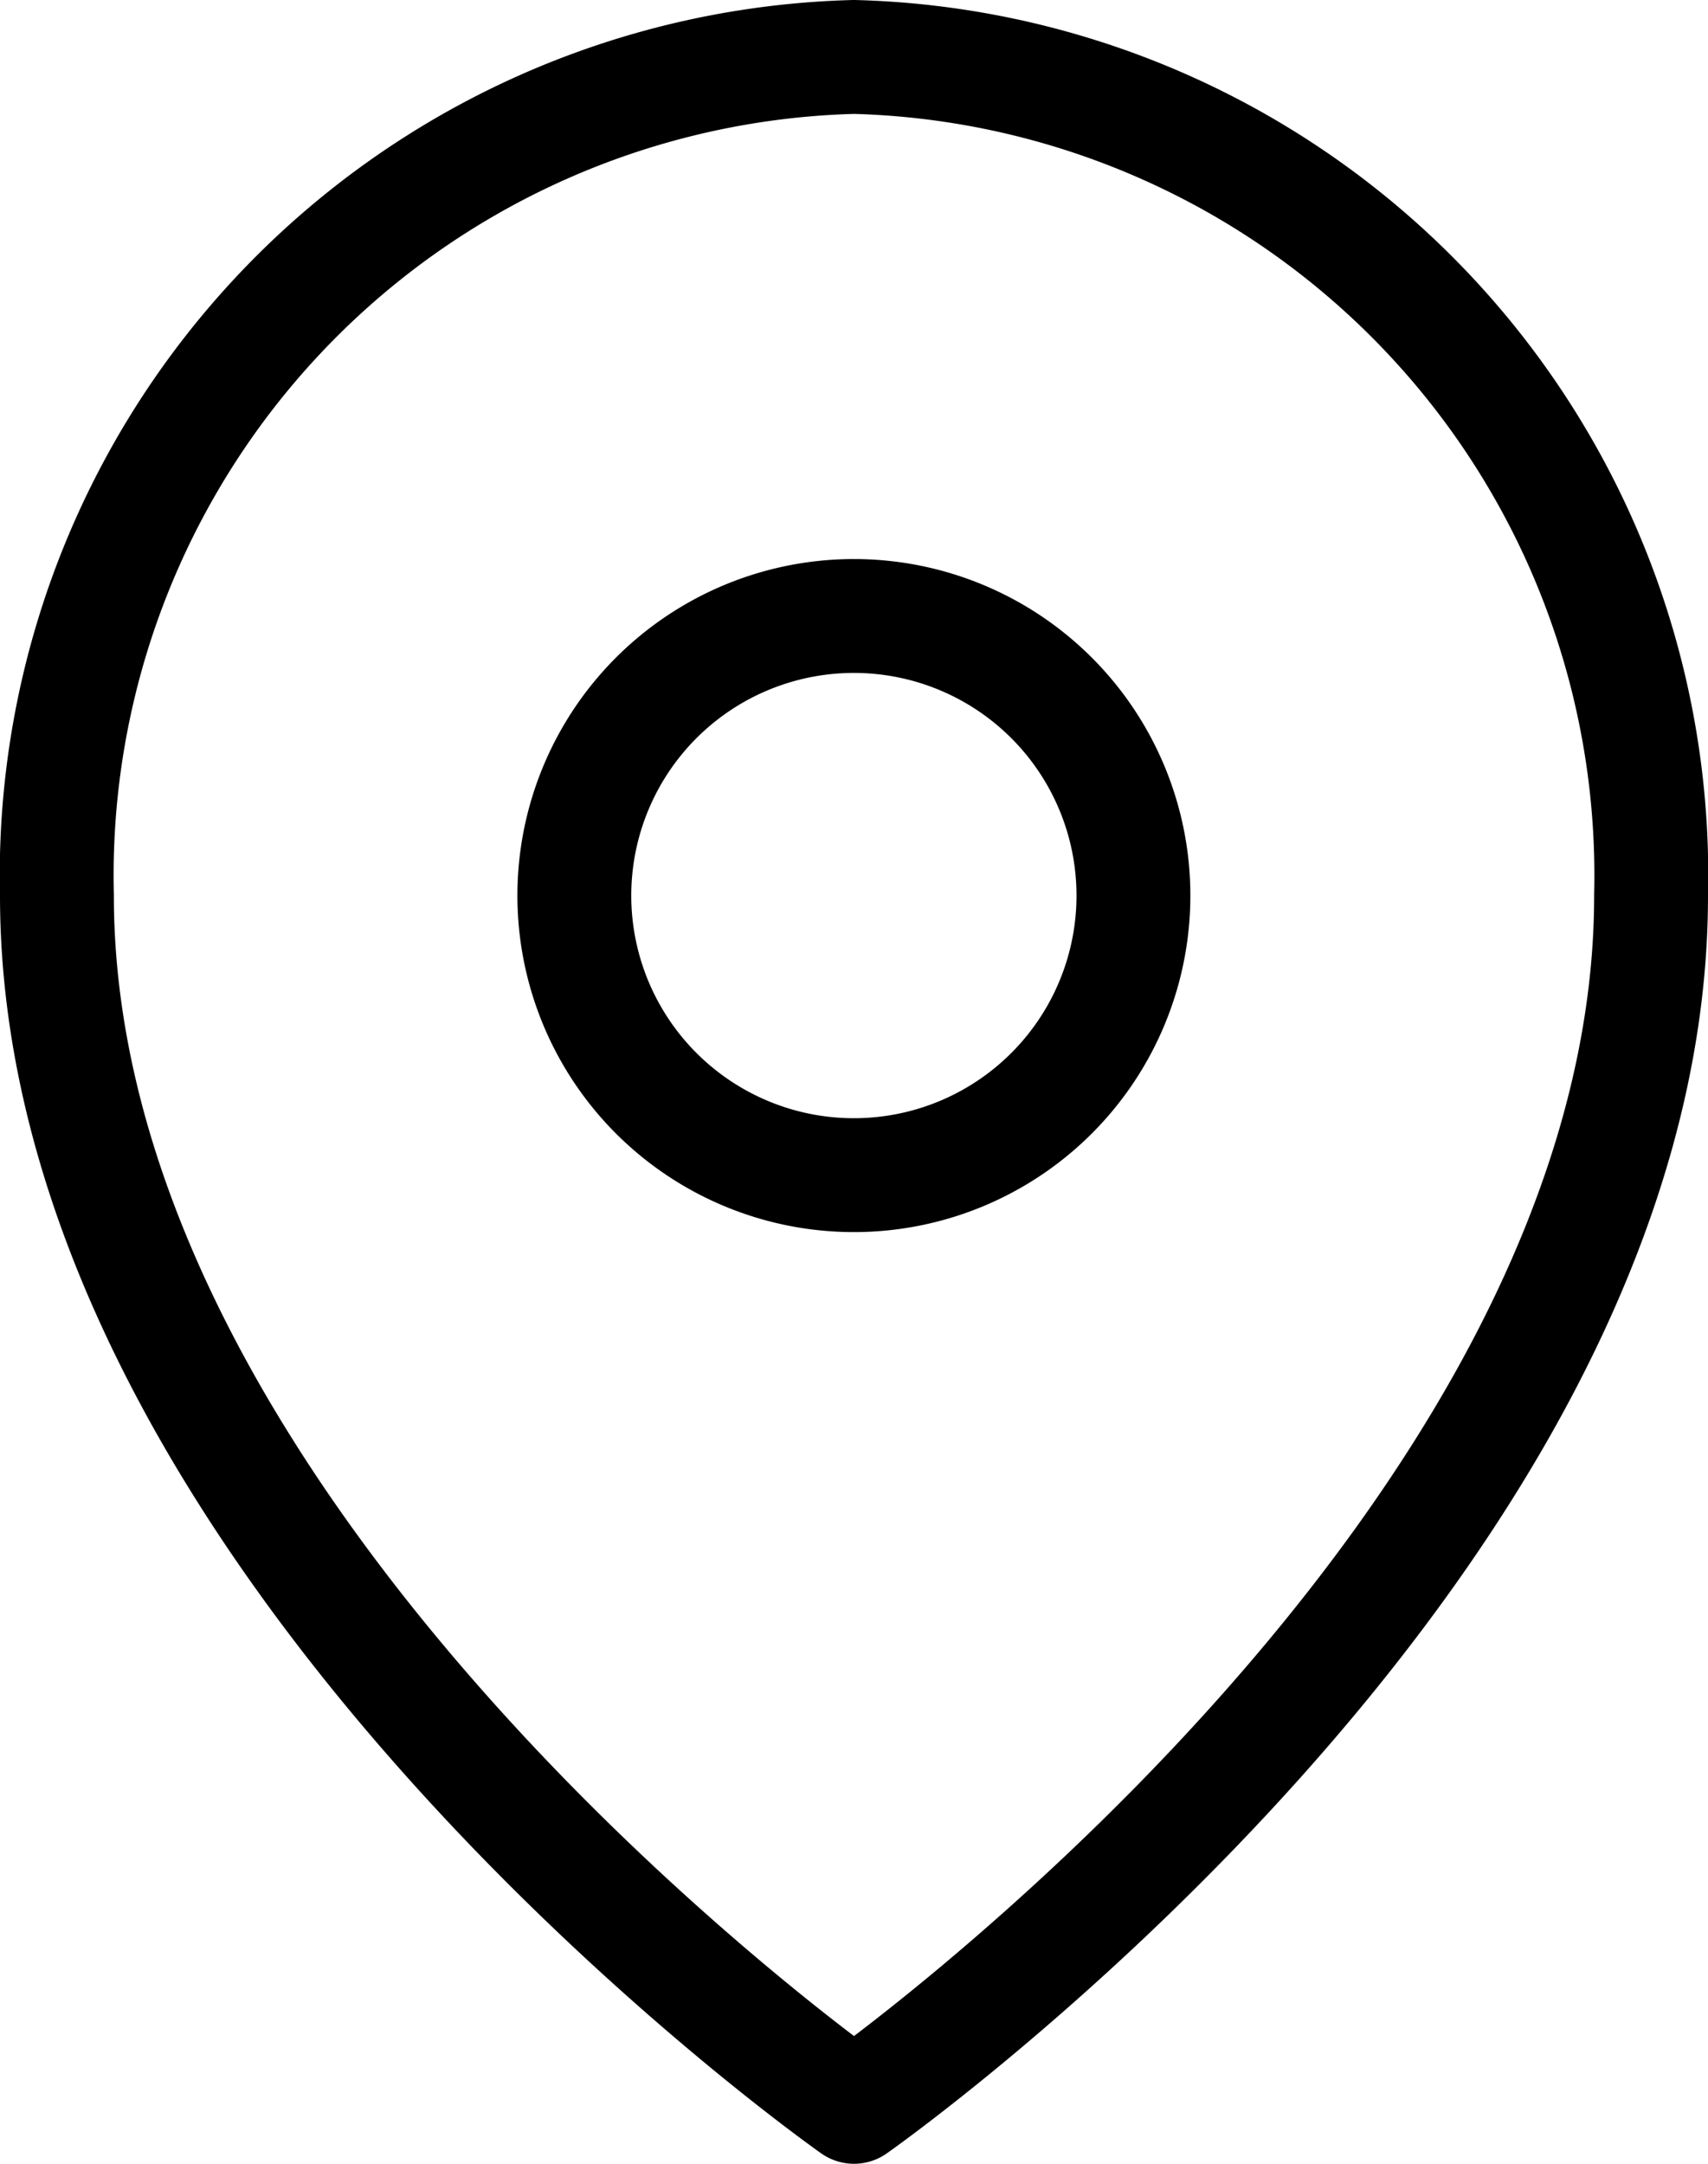
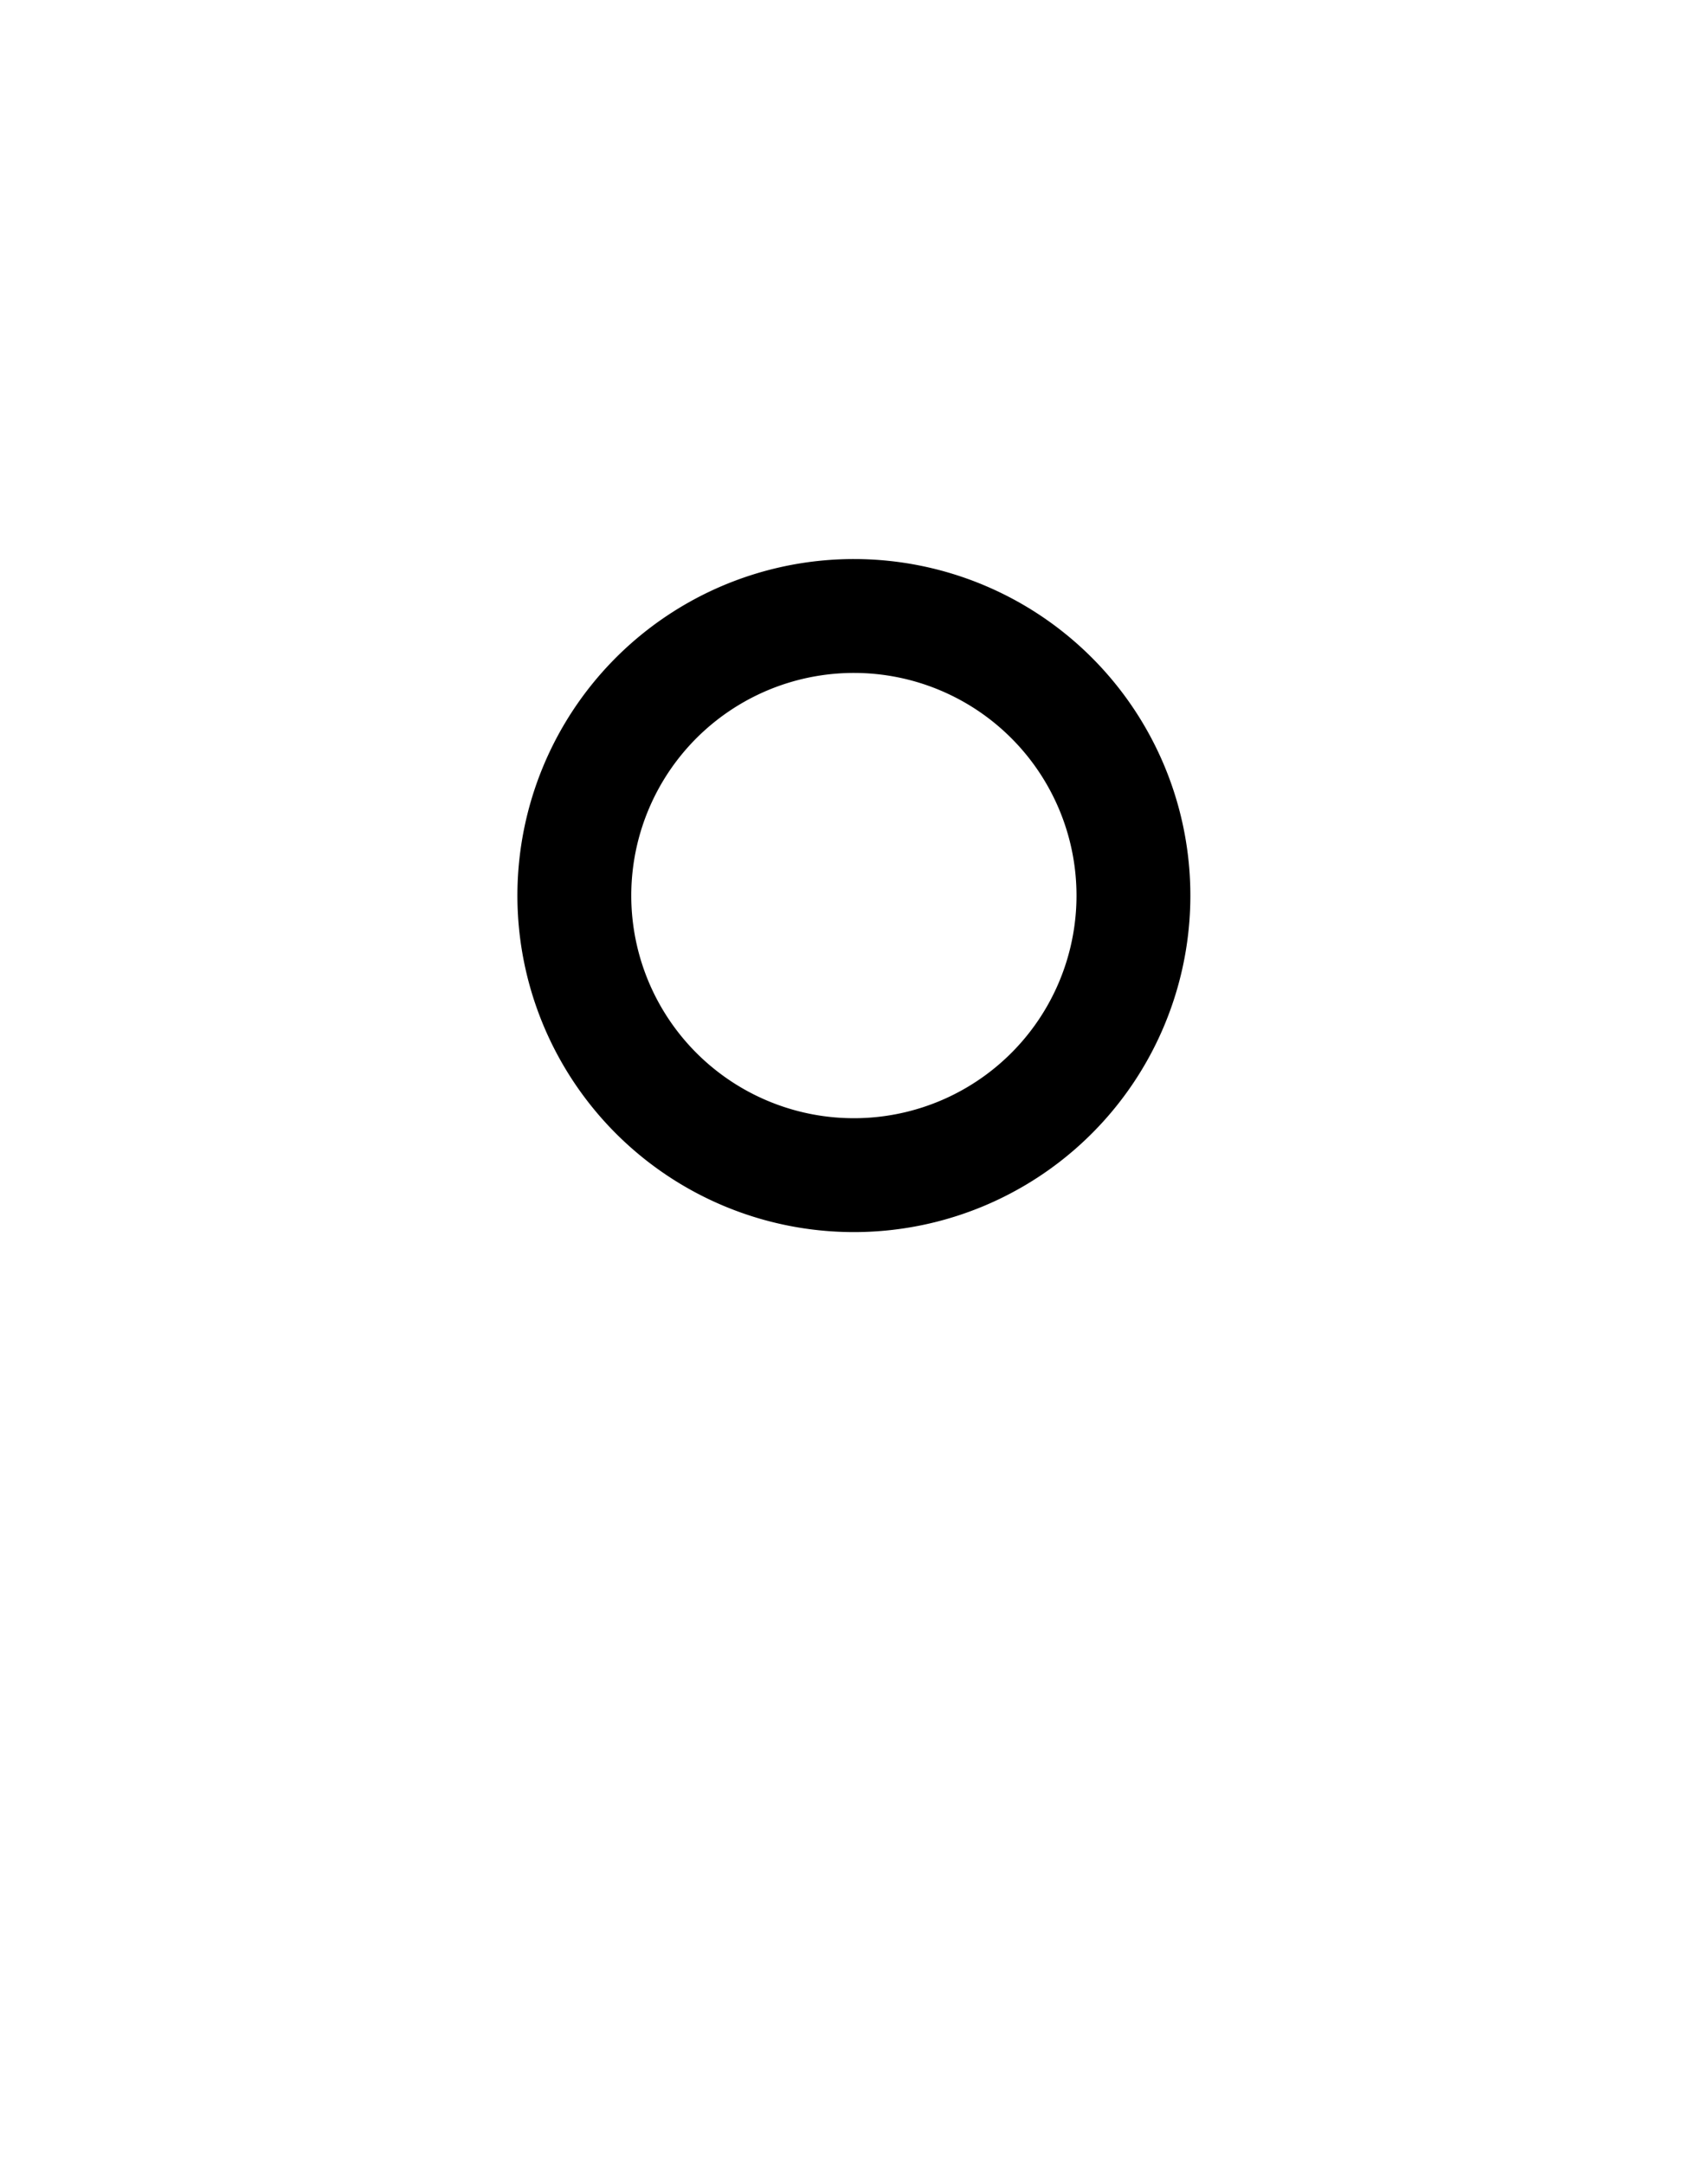
<svg xmlns="http://www.w3.org/2000/svg" width="15" height="19" viewBox="0 0 15 19">
  <g id="Icon_feather-map-pin" data-name="Icon feather-map-pin" transform="translate(-4 -1)">
-     <path id="Path_4013" data-name="Path 4013" d="M18.5,8.864c0,5.727-7,10.636-7,10.636s-7-4.909-7-10.636a7.189,7.189,0,0,1,7-7.364,7.189,7.189,0,0,1,7,7.364Z" transform="translate(0 0)" fill="none" stroke="#000" stroke-linecap="round" stroke-linejoin="round" stroke-width="1" />
    <path id="Path_4014" data-name="Path 4014" d="M18.409,12.955A2.455,2.455,0,1,1,15.955,10.5,2.455,2.455,0,0,1,18.409,12.955Z" transform="translate(-4.455 -4.091)" fill="none" stroke="#000" stroke-linecap="round" stroke-linejoin="round" stroke-width="1" />
  </g>
</svg>